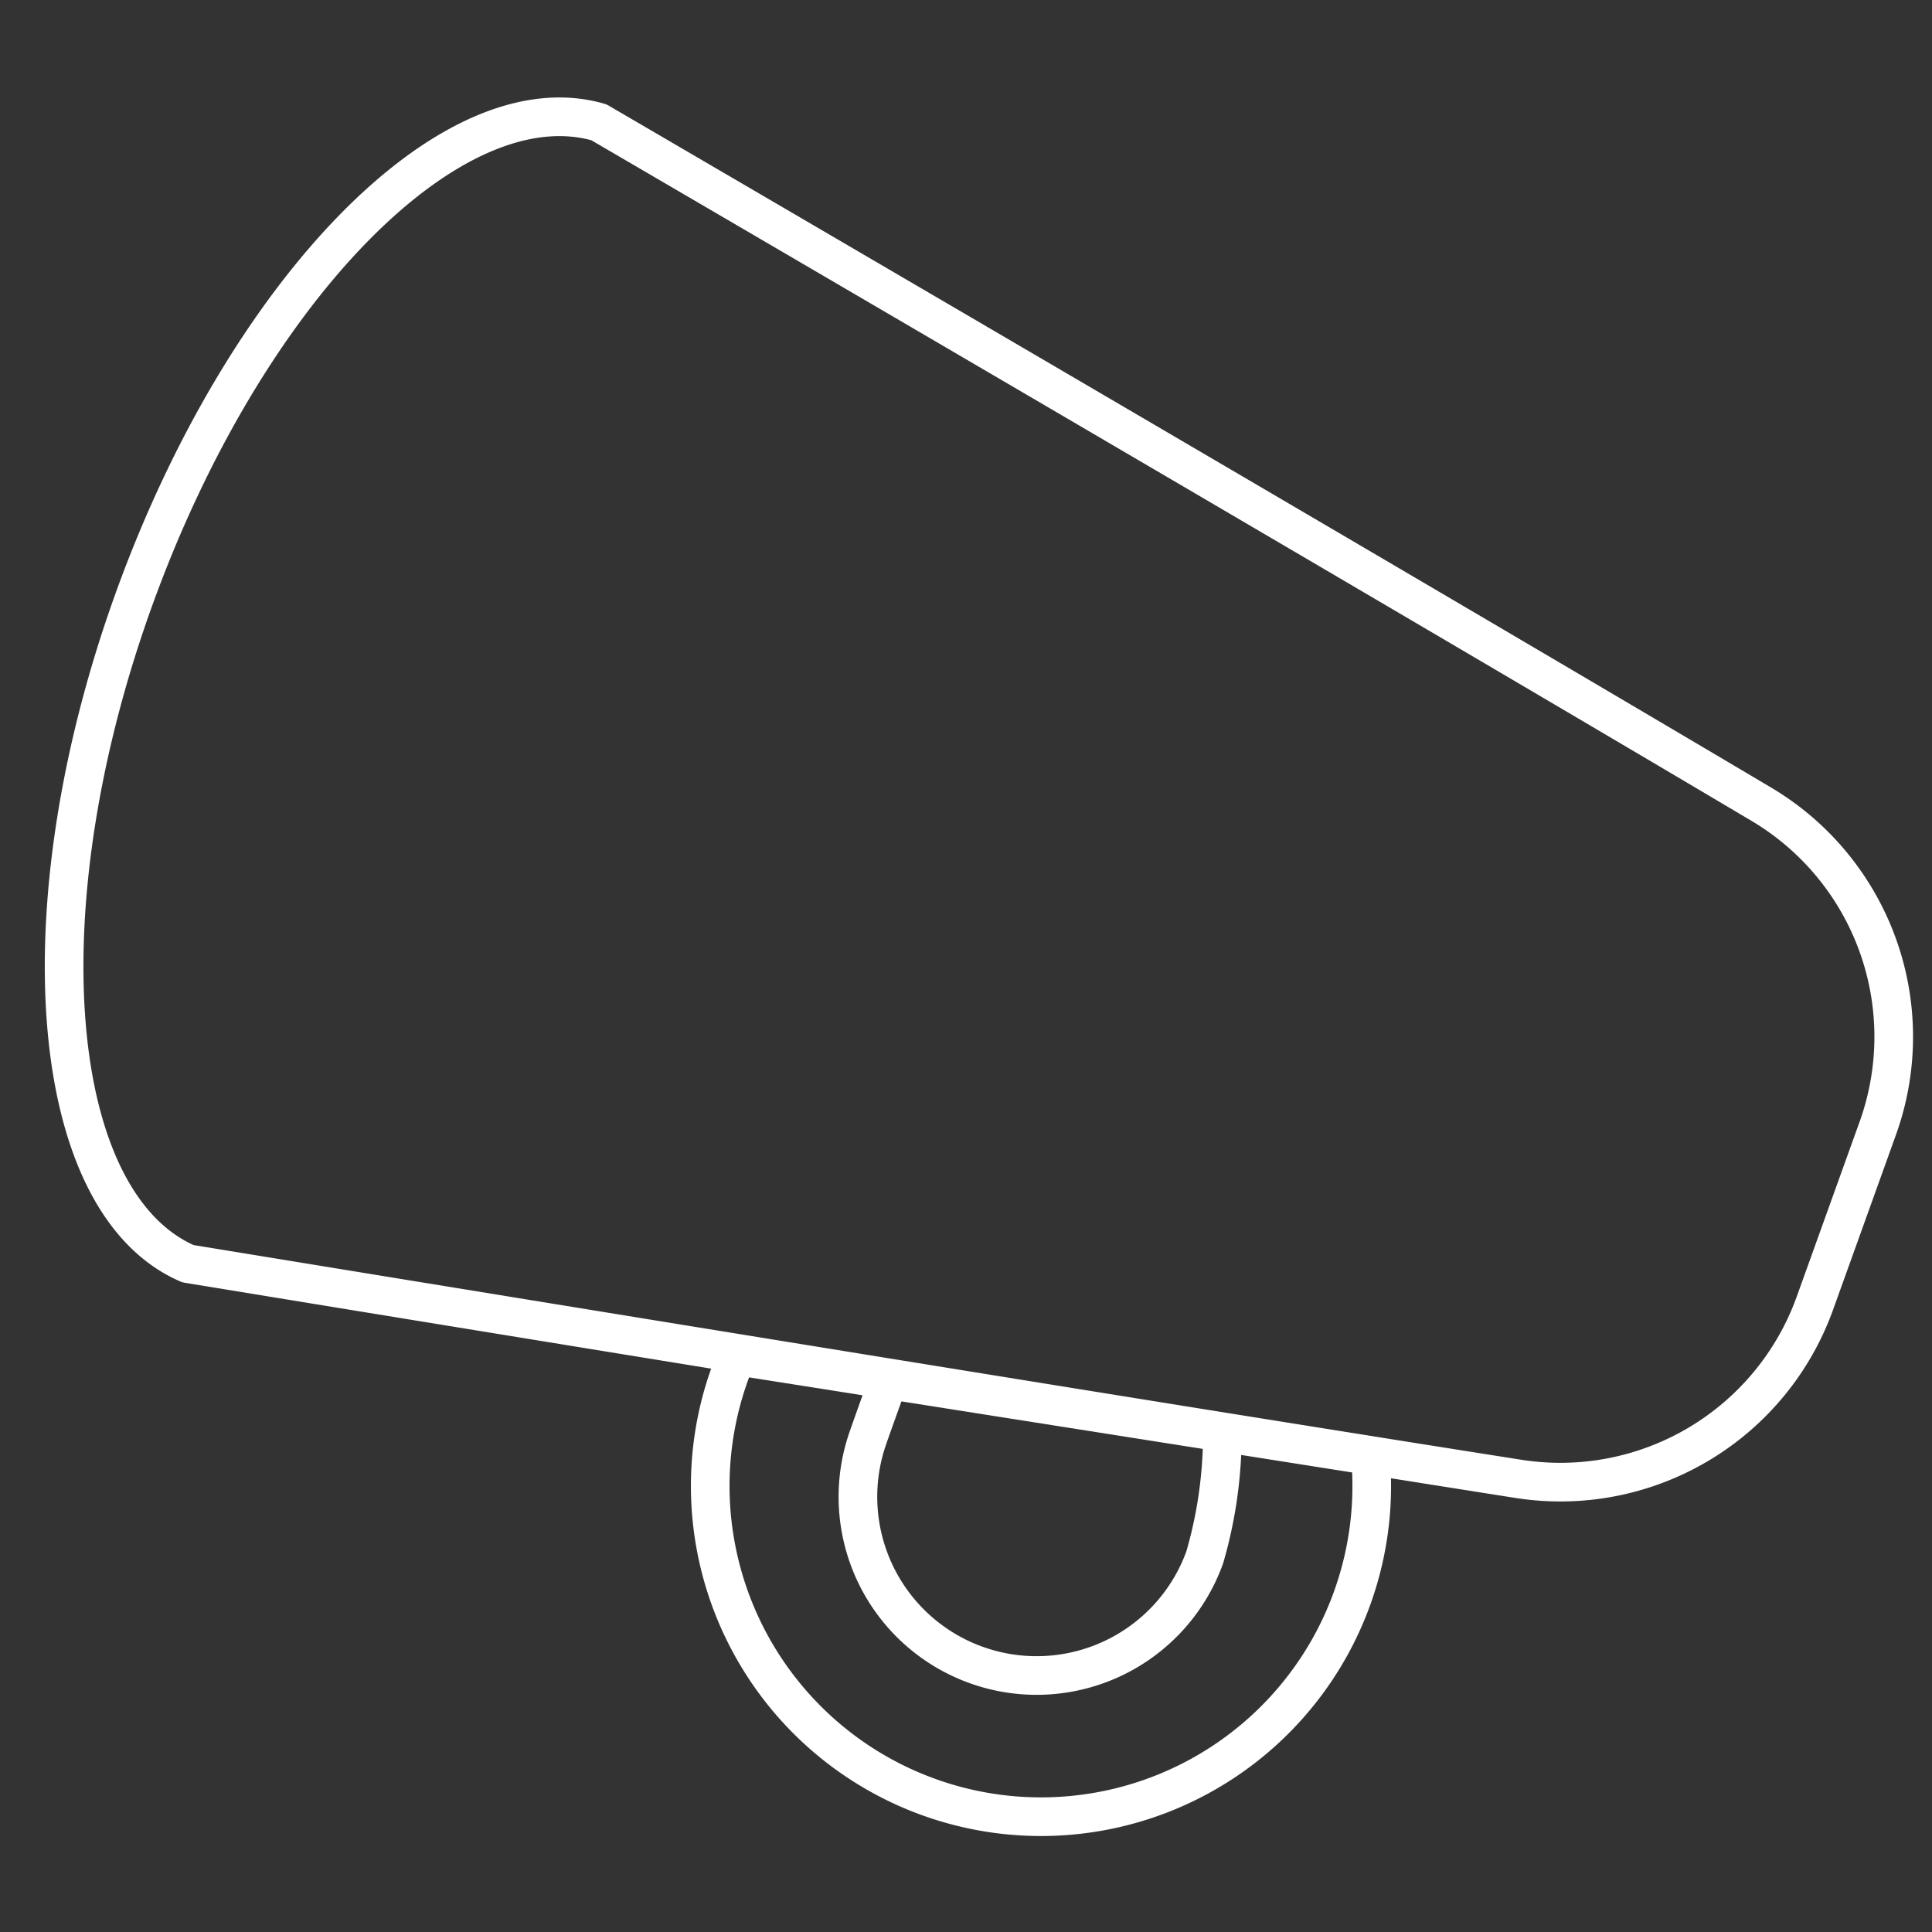
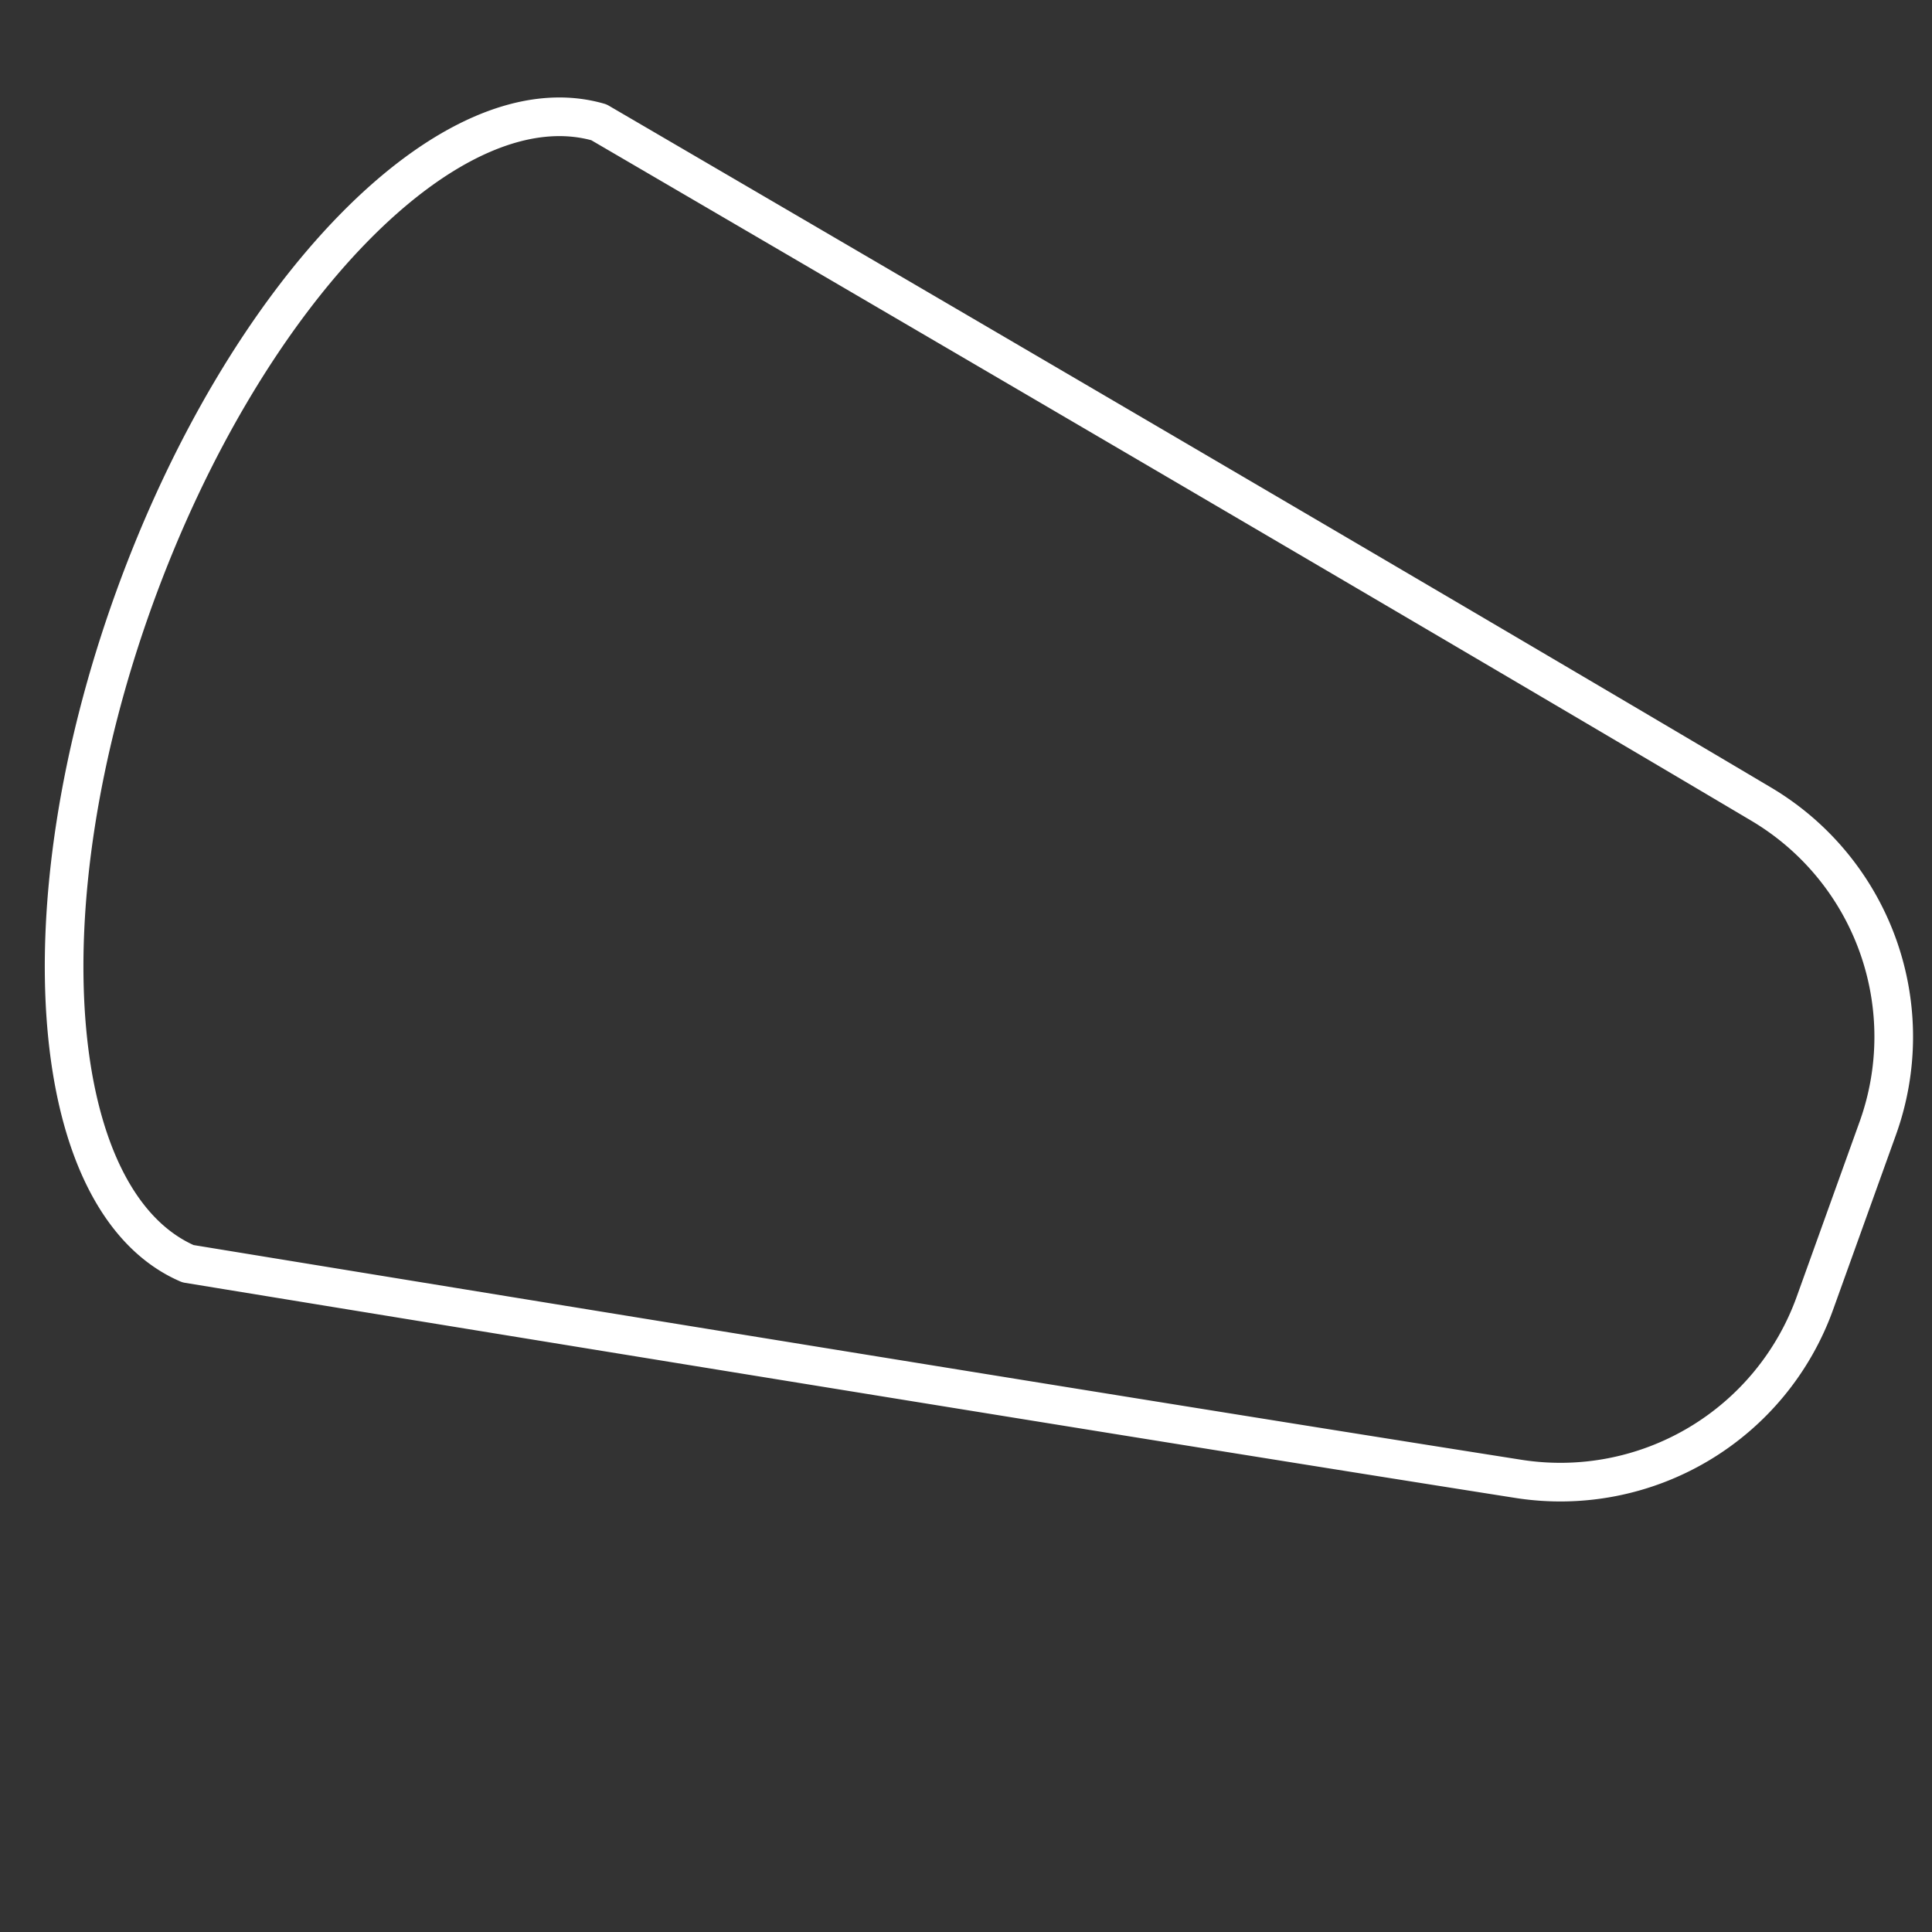
<svg xmlns="http://www.w3.org/2000/svg" id="Layer_1" data-name="Layer 1" viewBox="0 0 100 100">
  <rect x="0" y="0" width="100" height="100" fill="#333333" stroke="none" />
  <defs>
    <style>.cls-1{fill:none;stroke:#fff;stroke-linejoin:round;stroke-width:2px;}</style>
  </defs>
  <title>ICONCommunication</title>
  <path class="cls-1" d="M97.19,58.41a14,14,0,0,0-6-16.77C72.11,30.32,31,6.33,31,6.33,23.37,4.12,12.72,15,6.94,31S2.45,62.27,9.73,65.41c0,0,47,7.7,68.89,11.14a14,14,0,0,0,15.32-9.1Z" />
-   <path class="cls-1" d="M38.2,70.19c-.12.29-.3.55-.4.85a17.12,17.12,0,1,0,33.13,4.31Z" />
-   <path class="cls-1" d="M46,71.43c-.07.16-1,2.76-1.05,2.92A9.23,9.23,0,0,0,62.36,80.6a22.87,22.87,0,0,0,.9-5.75" />
</svg>